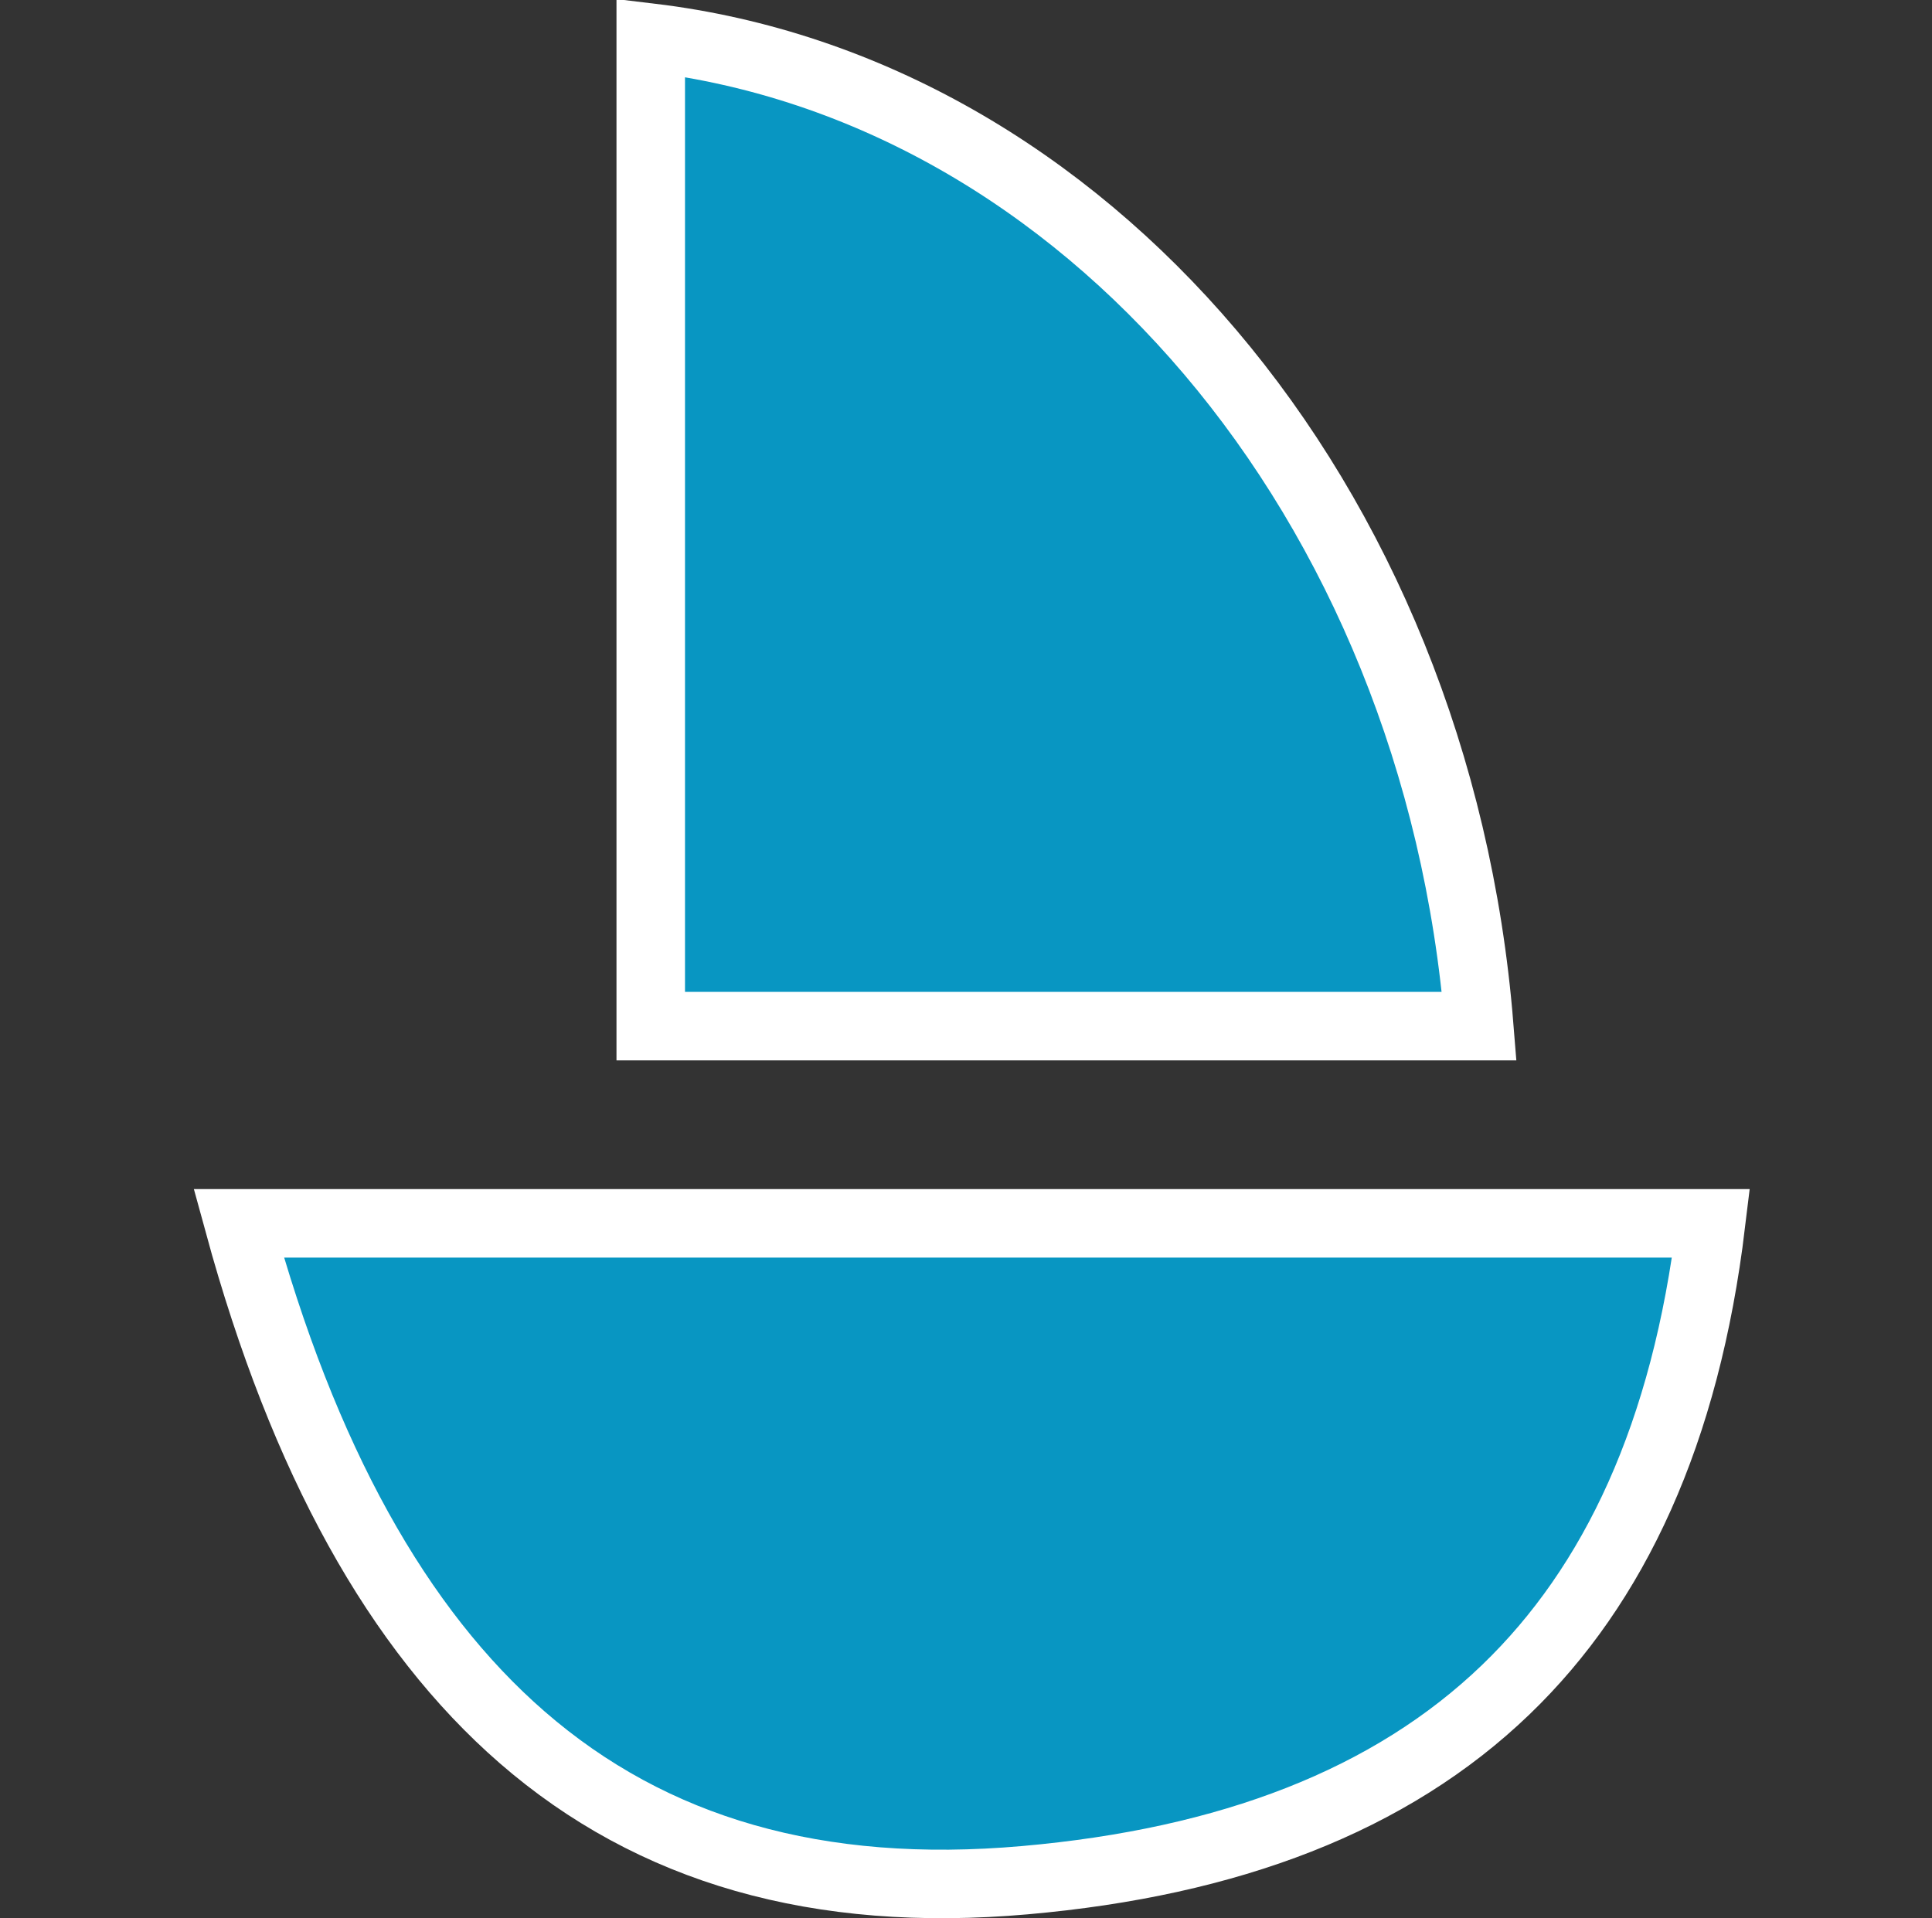
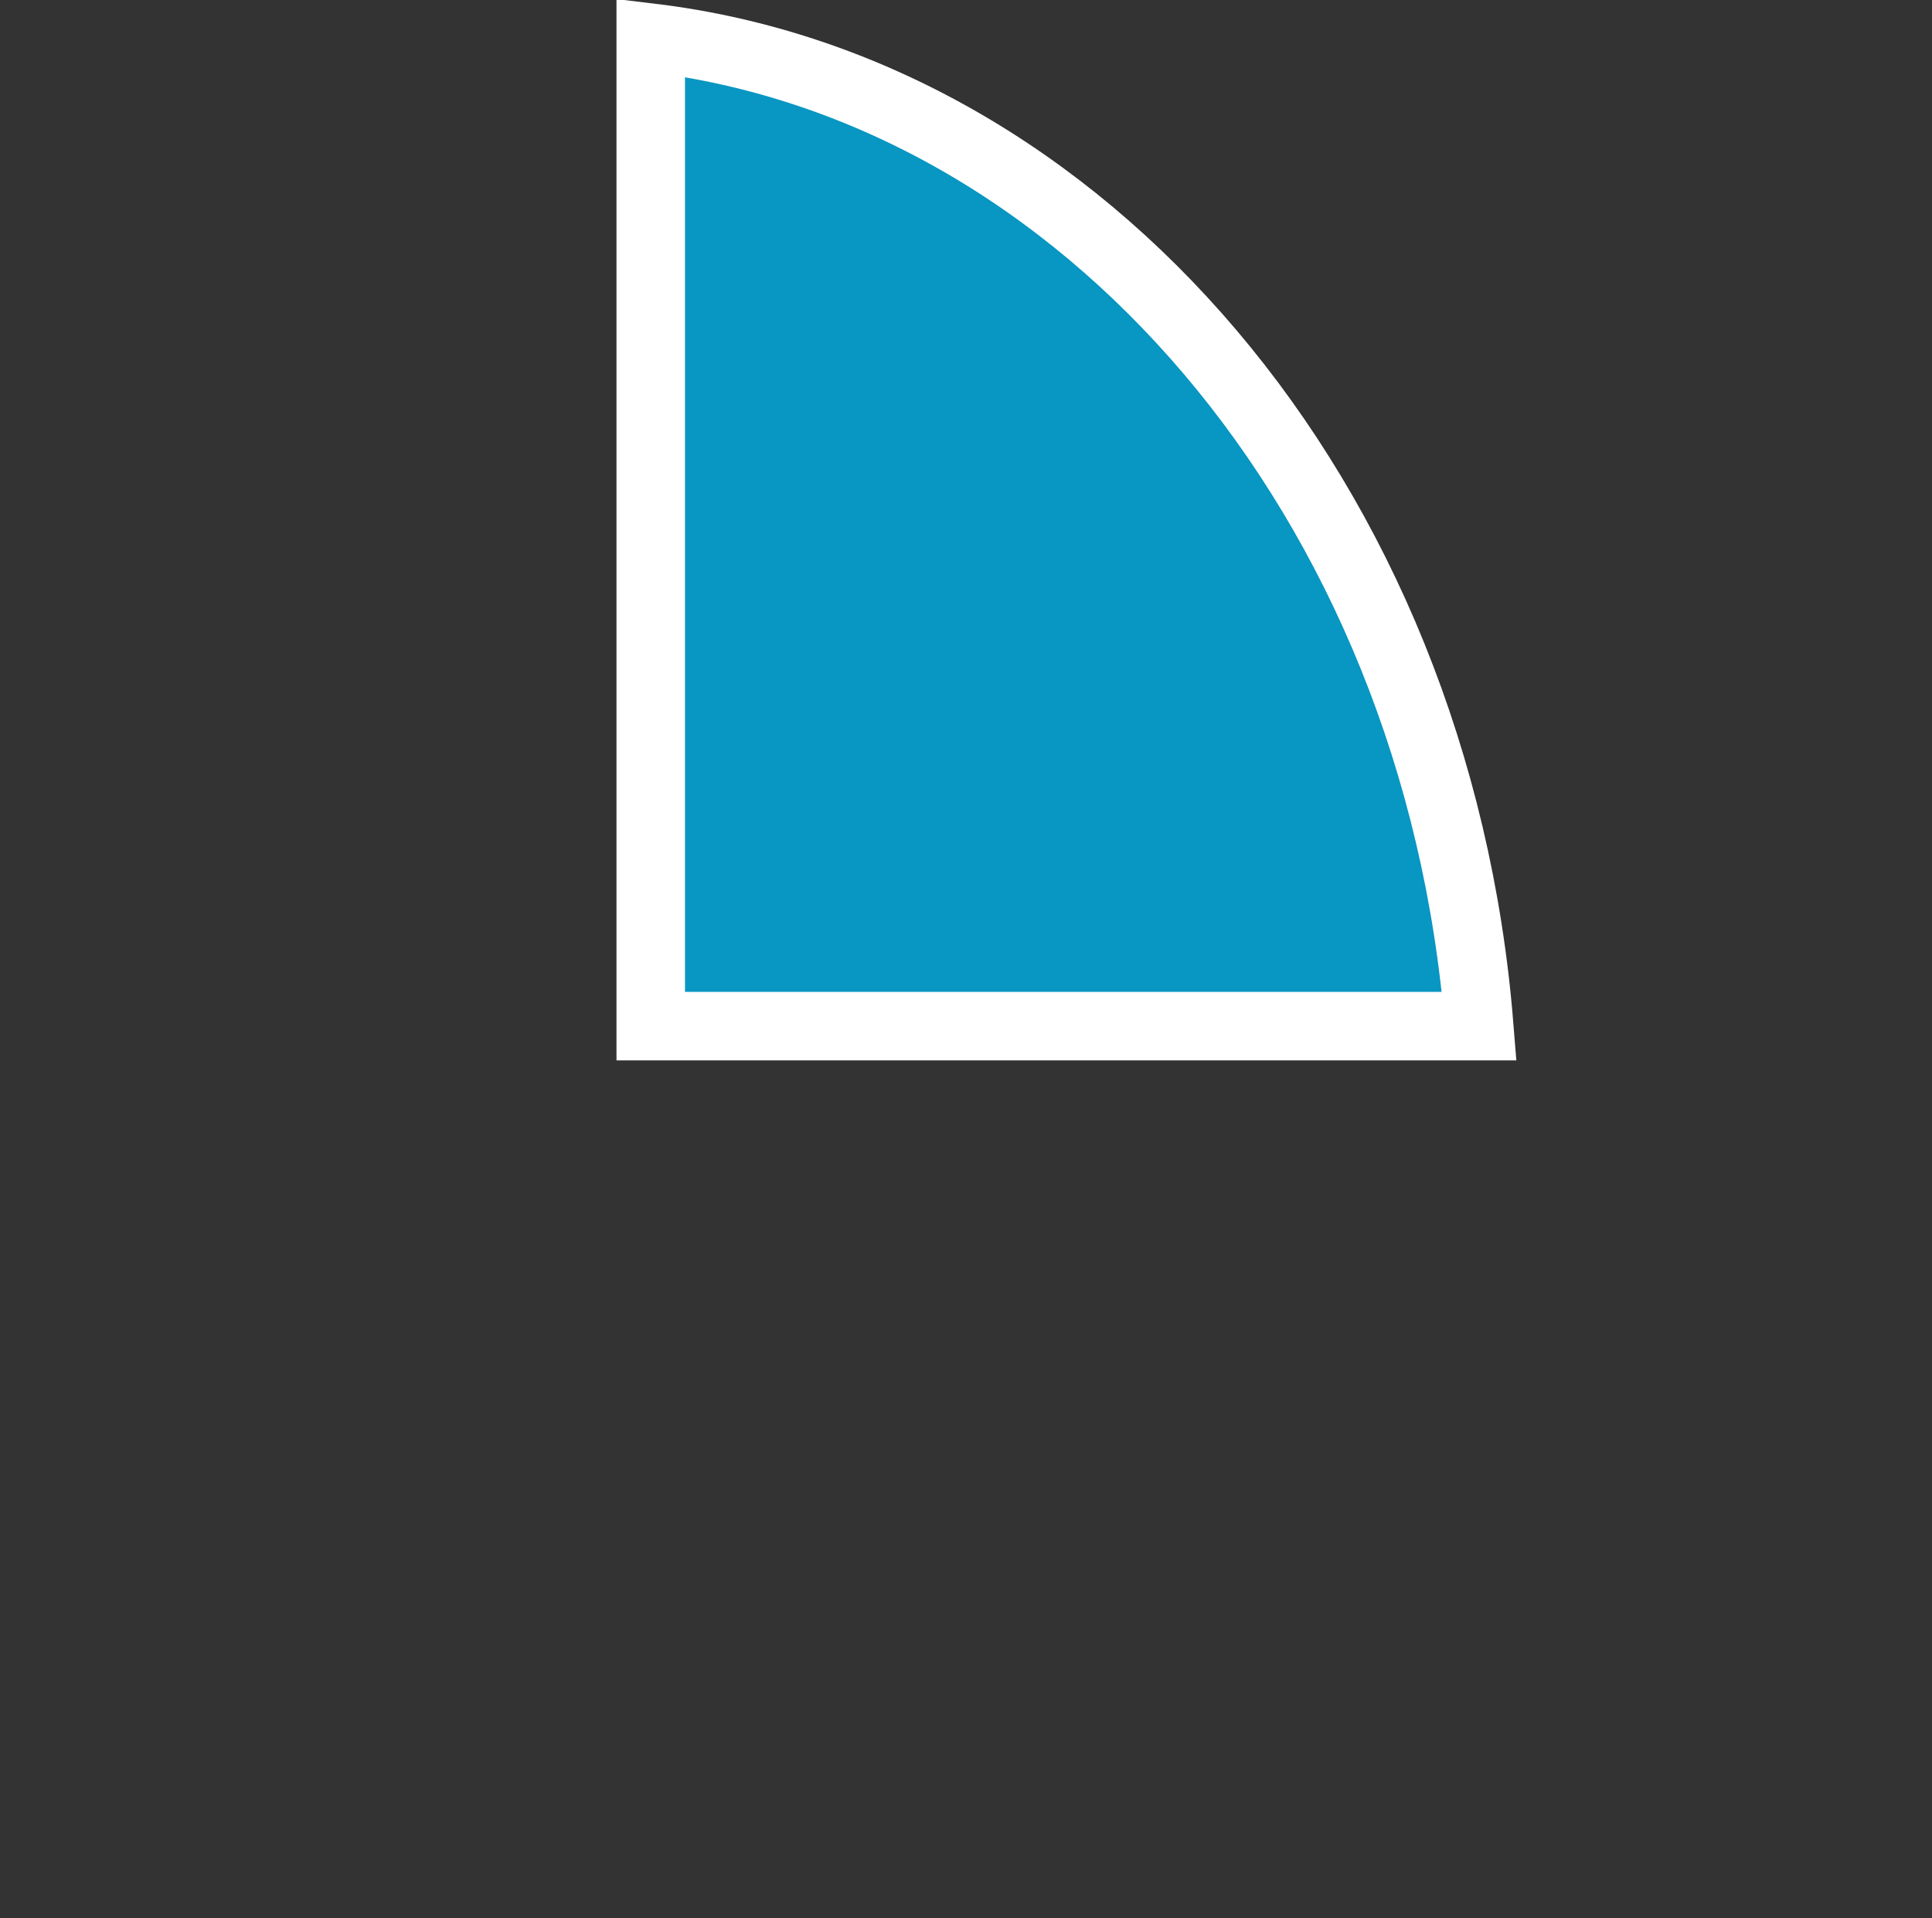
<svg xmlns="http://www.w3.org/2000/svg" width="141" height="140" viewBox="0 0 141 140" fill="none">
  <rect x="0" y="0" width="141" height="140" fill="#333333" stroke="none" />
-   <path d="M38.105 126.795C29.072 118.942 22.148 106.578 17.424 89.285H124.874C123.024 104.616 117.825 115.687 109.898 123.317C101.498 131.404 89.739 135.909 74.8 137.225L74.8 137.225C59.697 138.557 47.598 135.047 38.105 126.795Z" fill="#0896C2" stroke="white" stroke-width="5" />
  <path d="M88.304 25.681C99.179 38.488 106.416 55.688 107.956 74.893H47.492V2.752C63.3 4.65 77.544 13.009 88.304 25.681Z" fill="#0896C2" stroke="white" stroke-width="5" />
</svg>